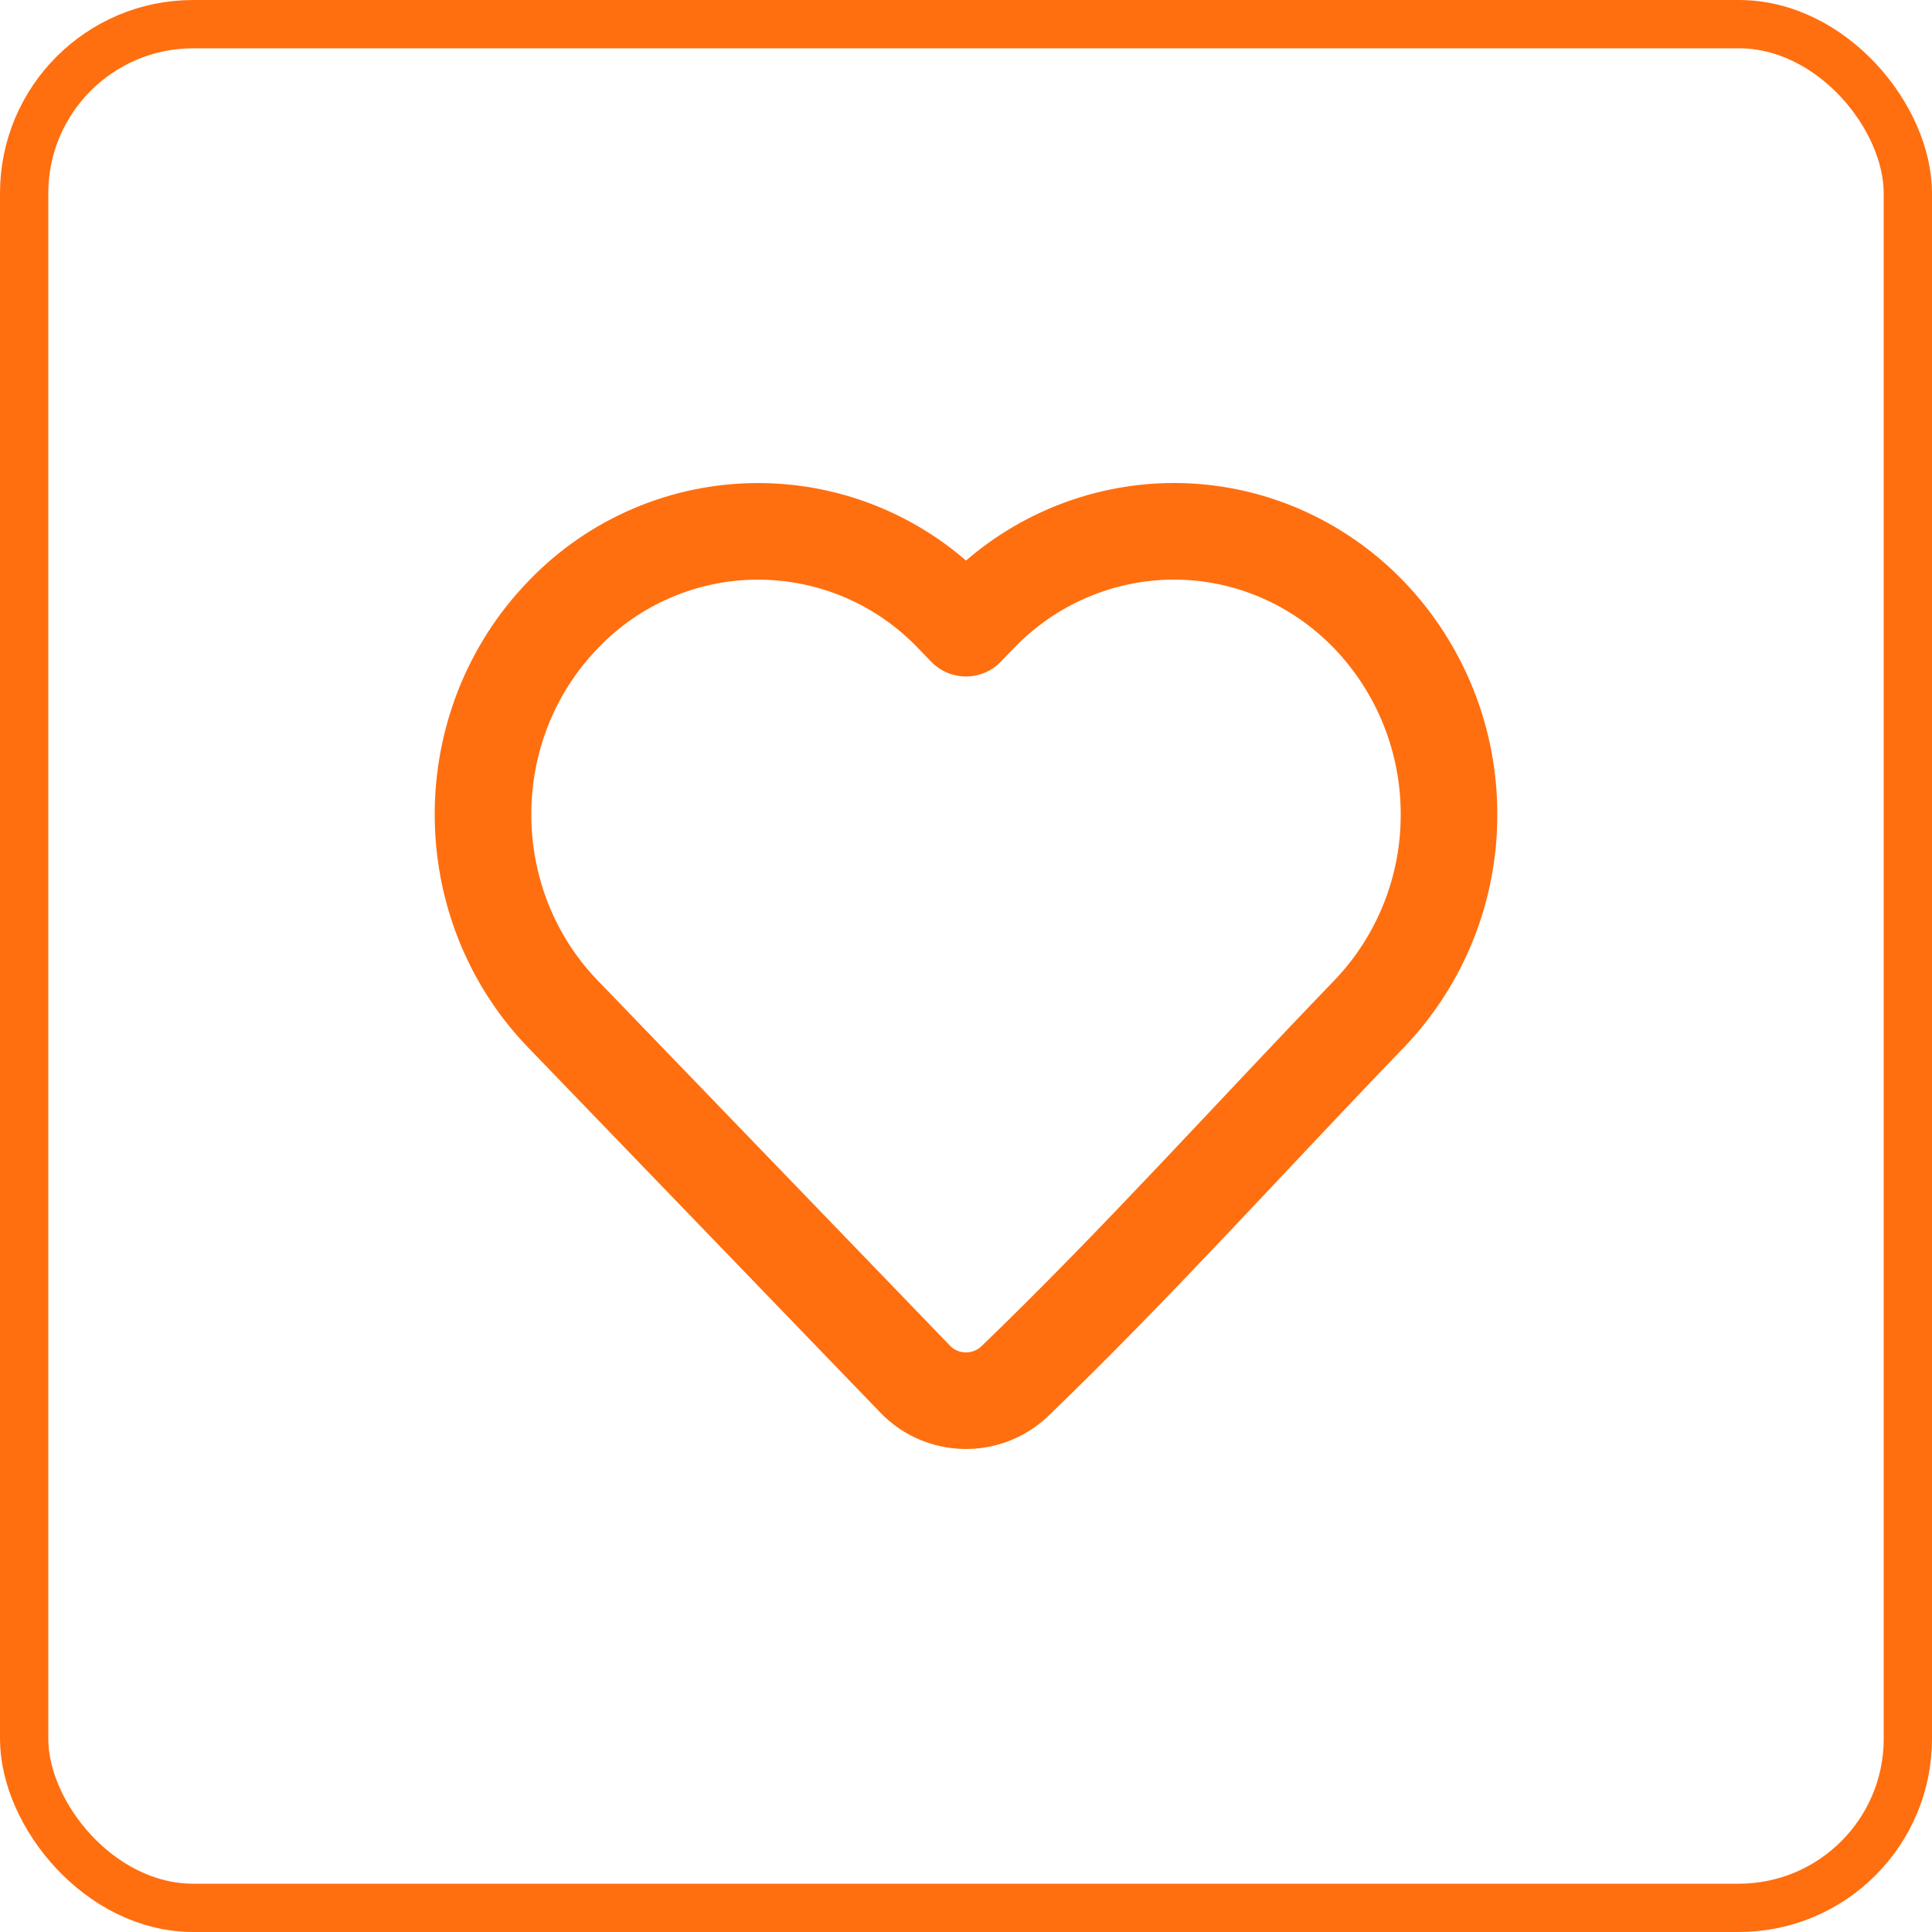
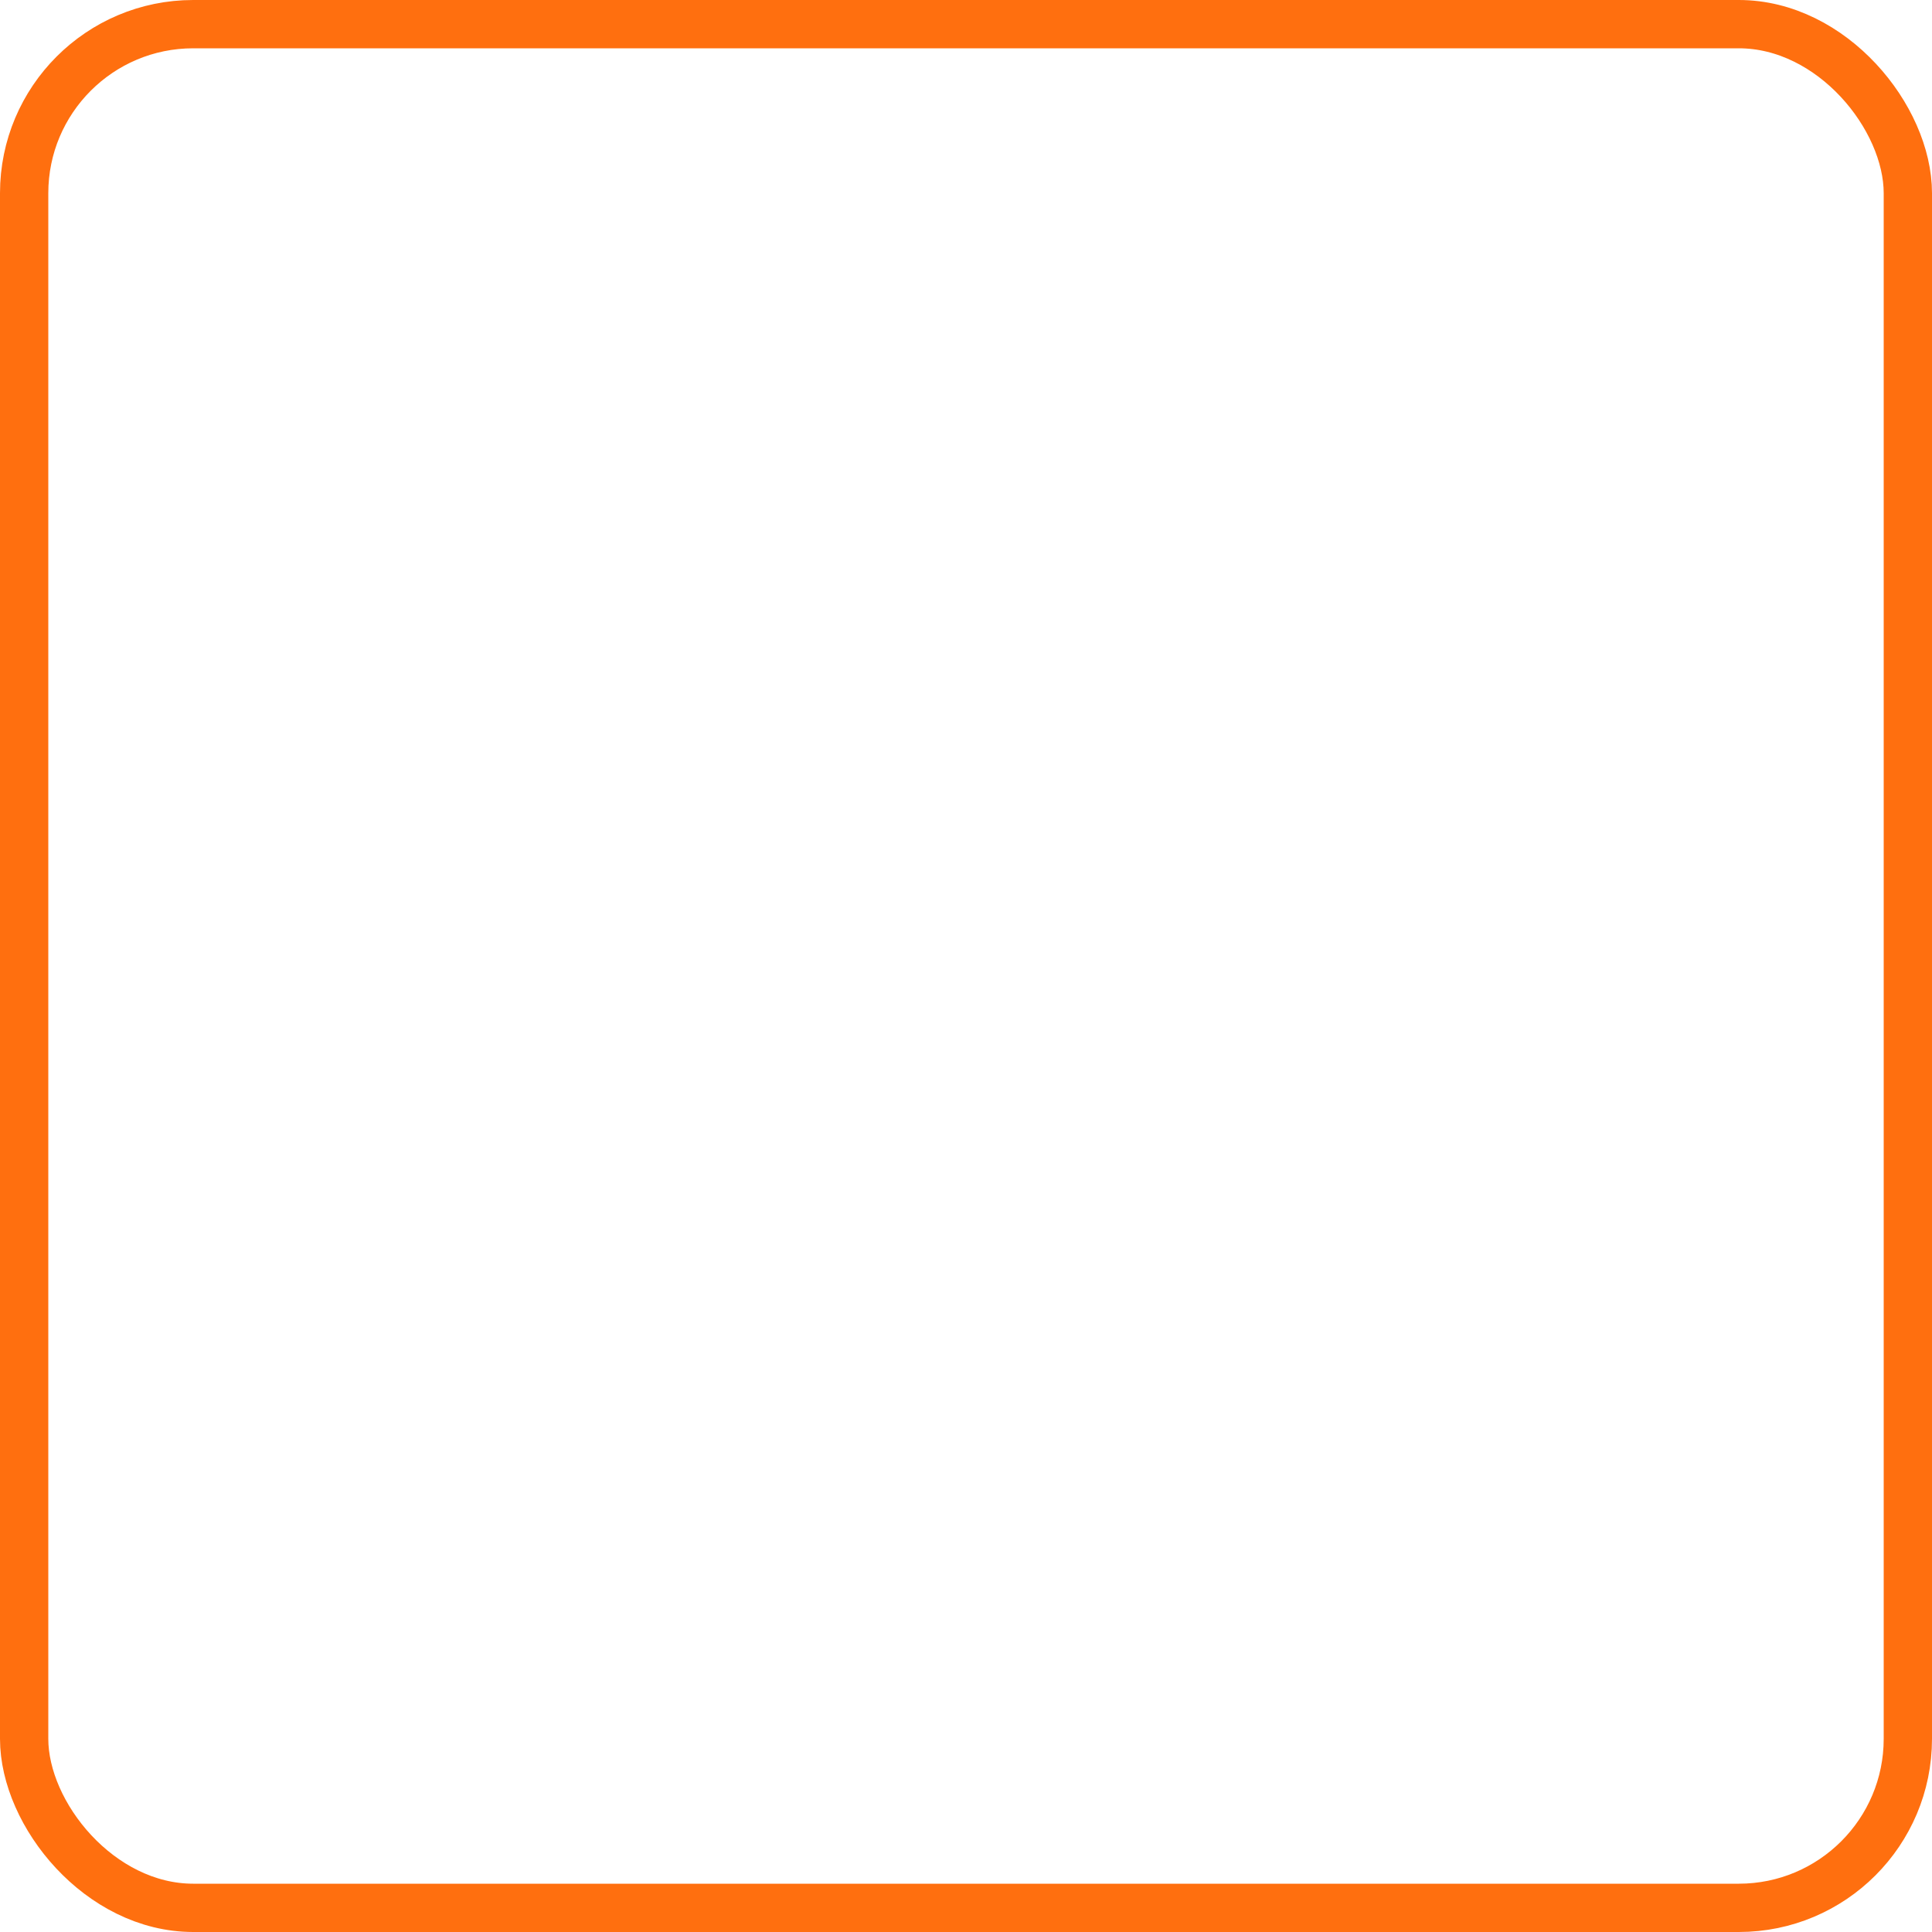
<svg xmlns="http://www.w3.org/2000/svg" width="40" height="40" viewBox="0 0 40 40" fill="none">
  <rect x="0.5" y="0.5" width="39" height="39" rx="3.5" stroke="#FF6F0F" />
-   <path d="M30 16.862C30.004 18.401 29.411 19.881 28.346 20.992C25.905 23.523 23.537 26.162 21.006 28.6C20.425 29.15 19.504 29.13 18.949 28.555L11.654 20.993C9.449 18.707 9.449 15.017 11.654 12.732C12.175 12.185 12.802 11.749 13.497 11.452C14.191 11.154 14.939 11.001 15.694 11.001C16.45 11.001 17.197 11.154 17.892 11.452C18.586 11.749 19.213 12.185 19.734 12.732L20 13.006L20.265 12.732C20.787 12.186 21.414 11.751 22.108 11.453C22.802 11.155 23.55 11.001 24.305 11C25.825 11 27.278 11.624 28.345 12.732C29.41 13.843 30.003 15.323 30 16.862Z" stroke="#FF6F0F" stroke-width="2" stroke-linejoin="round" />
</svg>